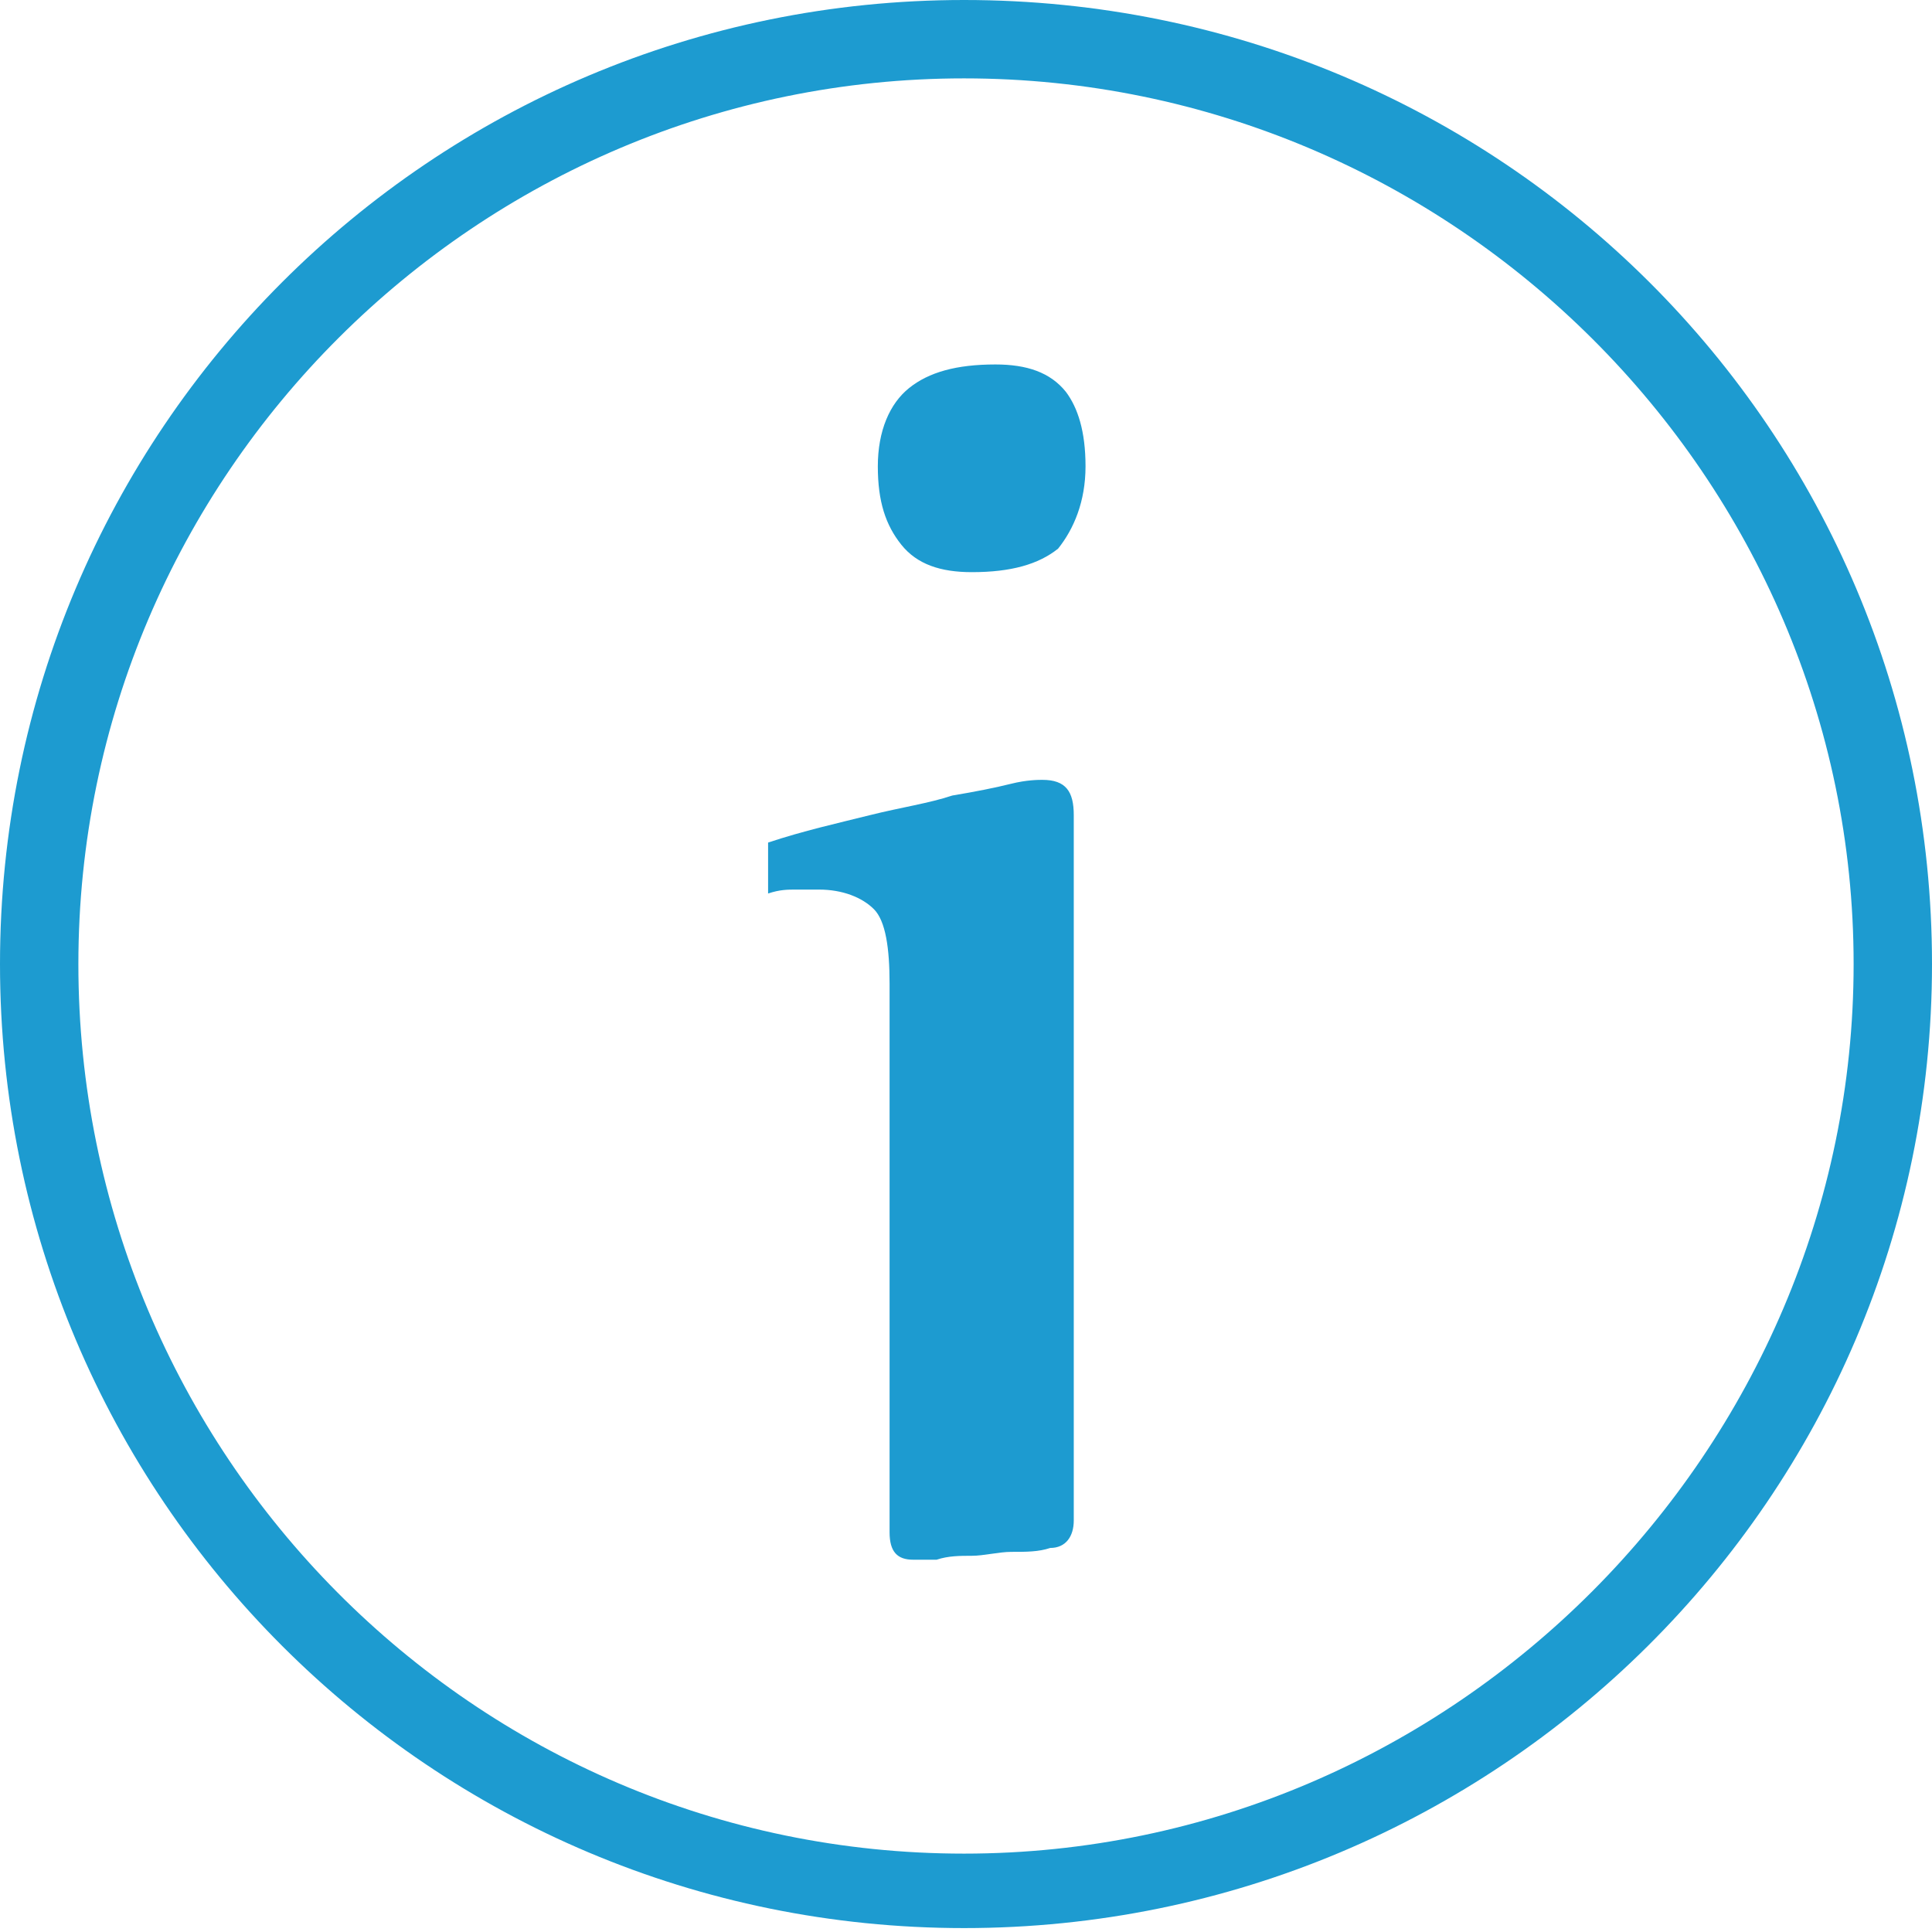
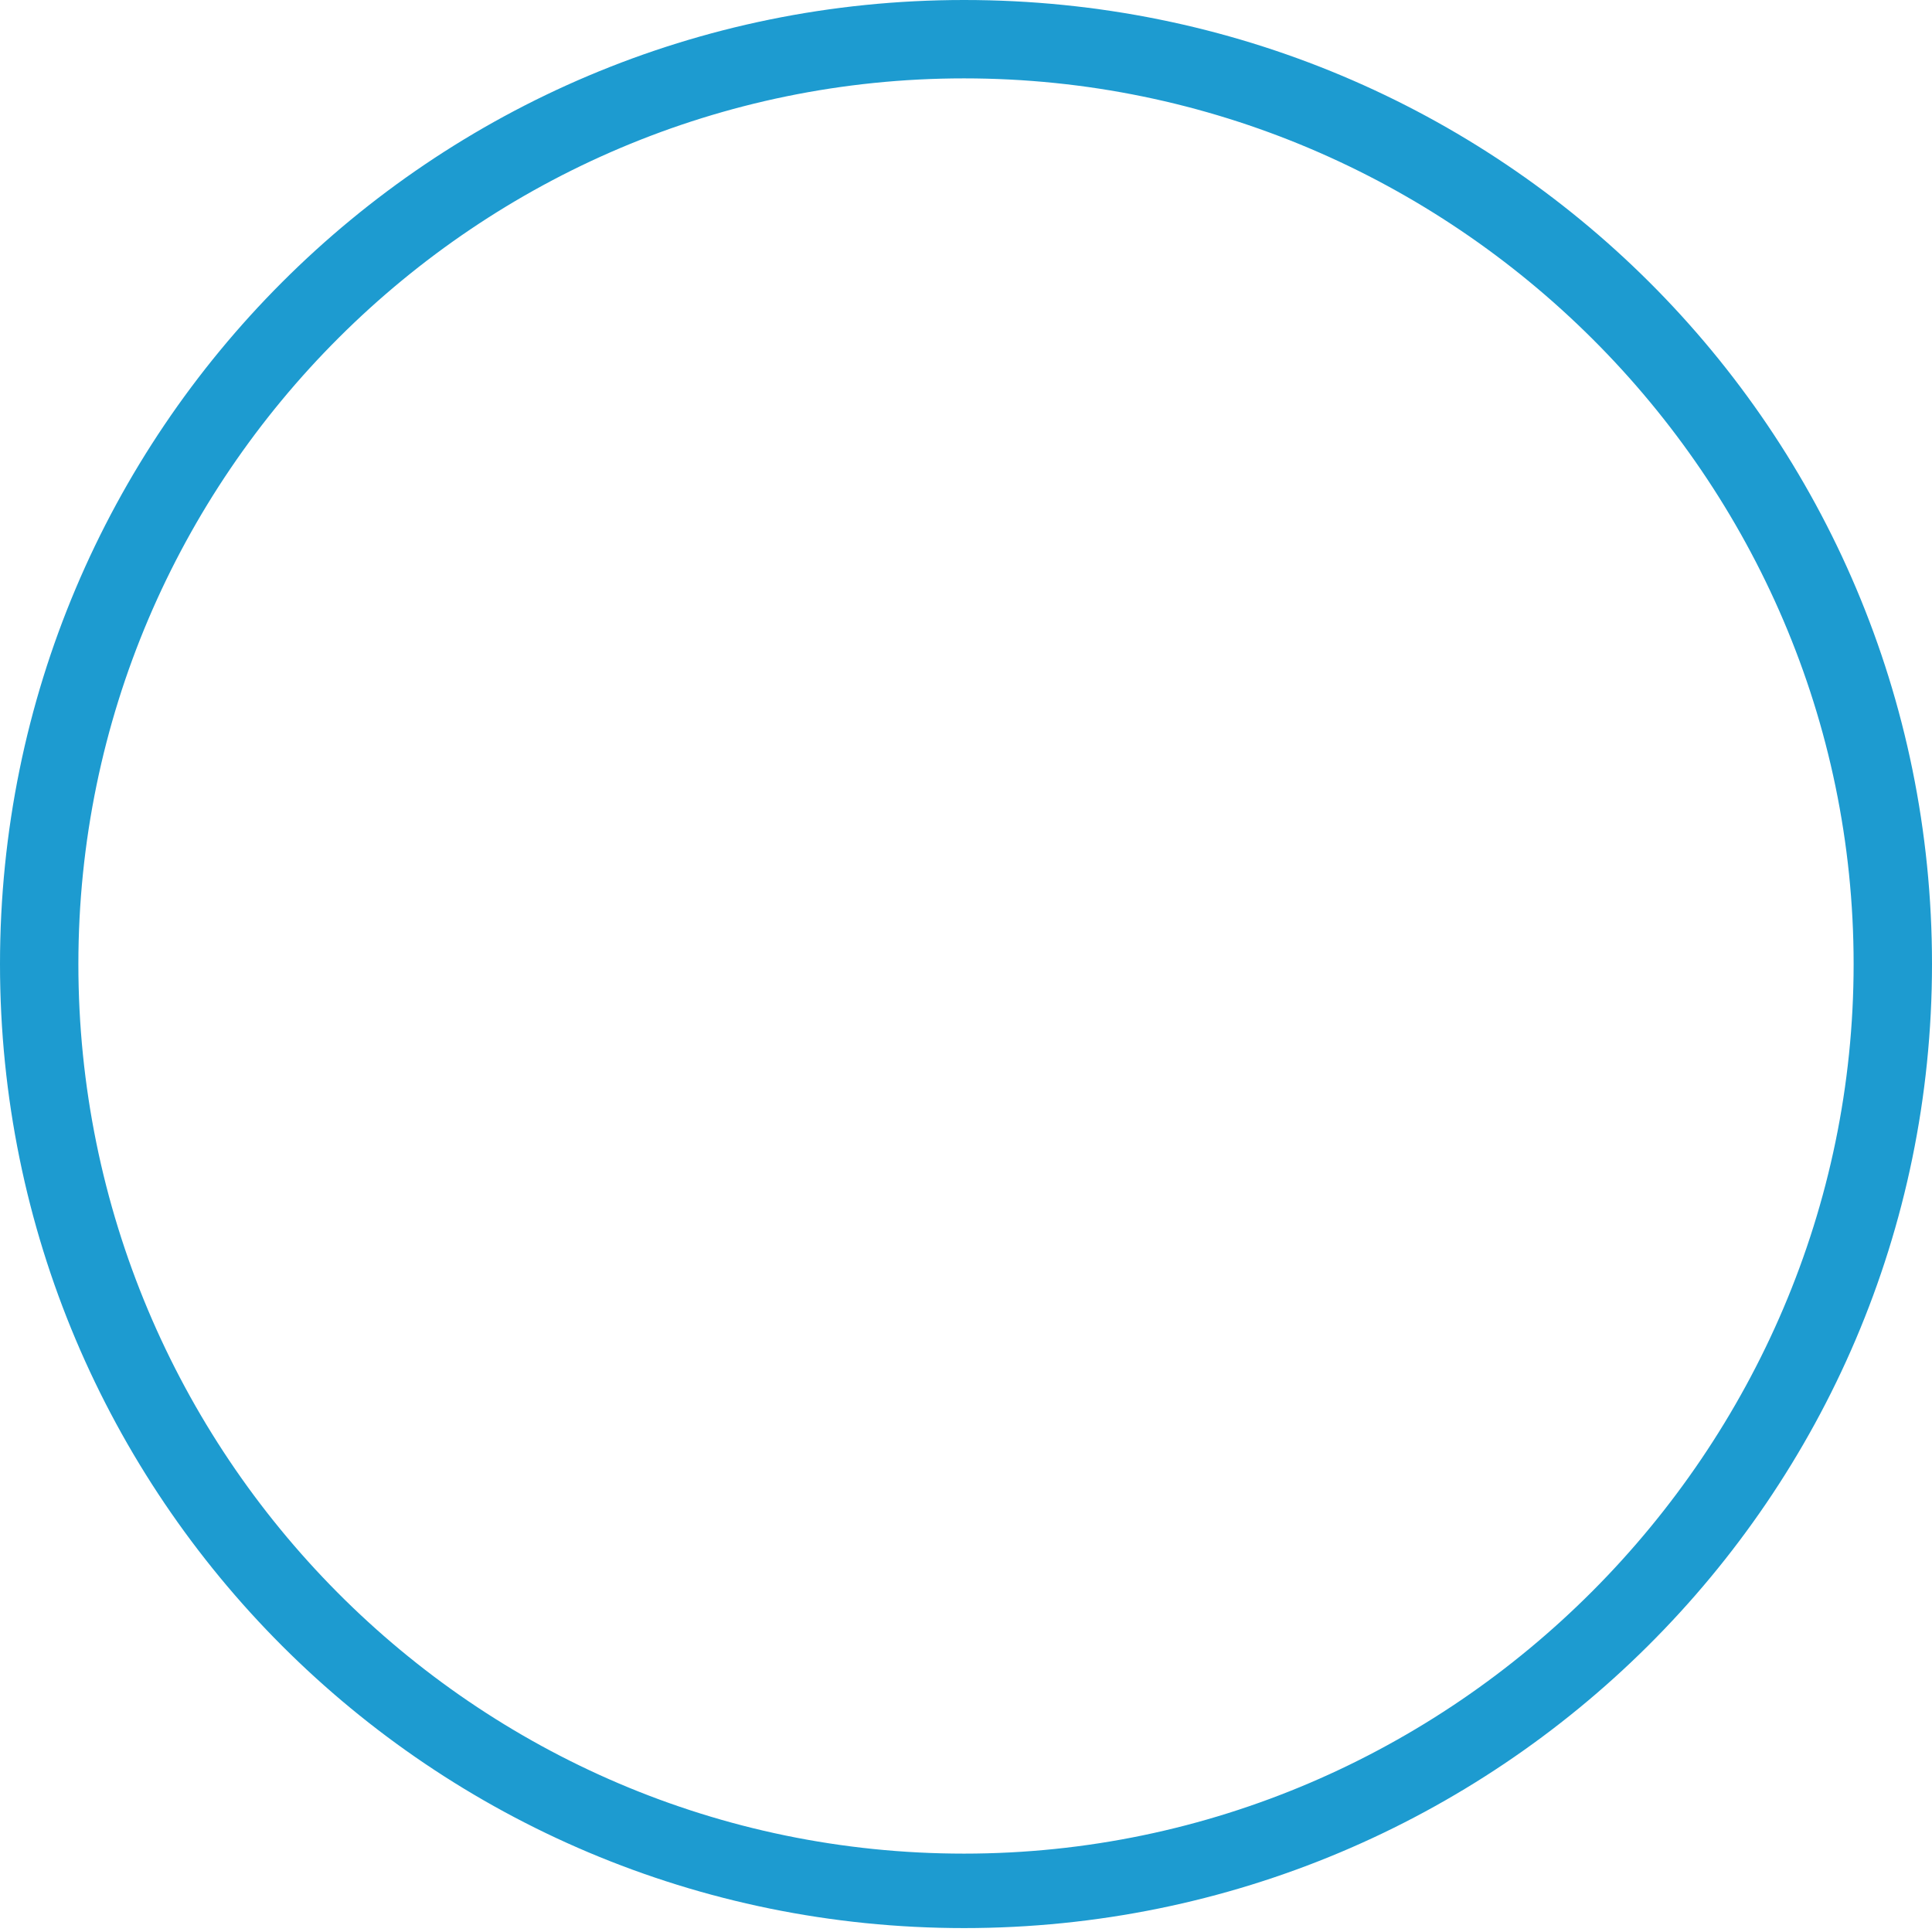
<svg xmlns="http://www.w3.org/2000/svg" id="Ebene_1" viewBox="0 0 49.3 49.3">
  <style>.st0{fill:#1d9bd0}</style>
  <path class="st0" d="M24.6 2c12.5 0 22.7 10.2 22.7 22.6S37.1 47.3 24.6 47.3 2 37.1 2 24.6 12.2 2 24.6 2m0-2C11 0 0 11 0 24.6s11 24.6 24.6 24.6 24.7-11 24.7-24.6S38.3 0 24.6 0z" />
-   <path class="st0" d="M19.6 21.5c.9-.3 1.8-.5 2.6-.7.8-.2 1.5-.3 2.1-.5.6-.1 1.1-.2 1.5-.3.4-.1.7-.1.8-.1.6 0 .8.3.8.9v18c0 .4-.2.7-.6.7-.3.1-.6.1-1 .1-.3 0-.7.1-1 .1-.3 0-.6 0-.9.1h-.6c-.4 0-.6-.2-.6-.7v-14c0-.9-.1-1.6-.4-1.9-.3-.3-.8-.5-1.4-.5h-.6c-.2 0-.4 0-.7.1v-1.3zm8.1-9.6c0 .9-.3 1.6-.7 2.1-.5.4-1.2.6-2.2.6-.8 0-1.4-.2-1.8-.7s-.6-1.1-.6-2c0-.9.3-1.6.8-2 .5-.4 1.2-.6 2.2-.6.8 0 1.4.2 1.8.7.3.4.5 1 .5 1.9z" />
</svg>